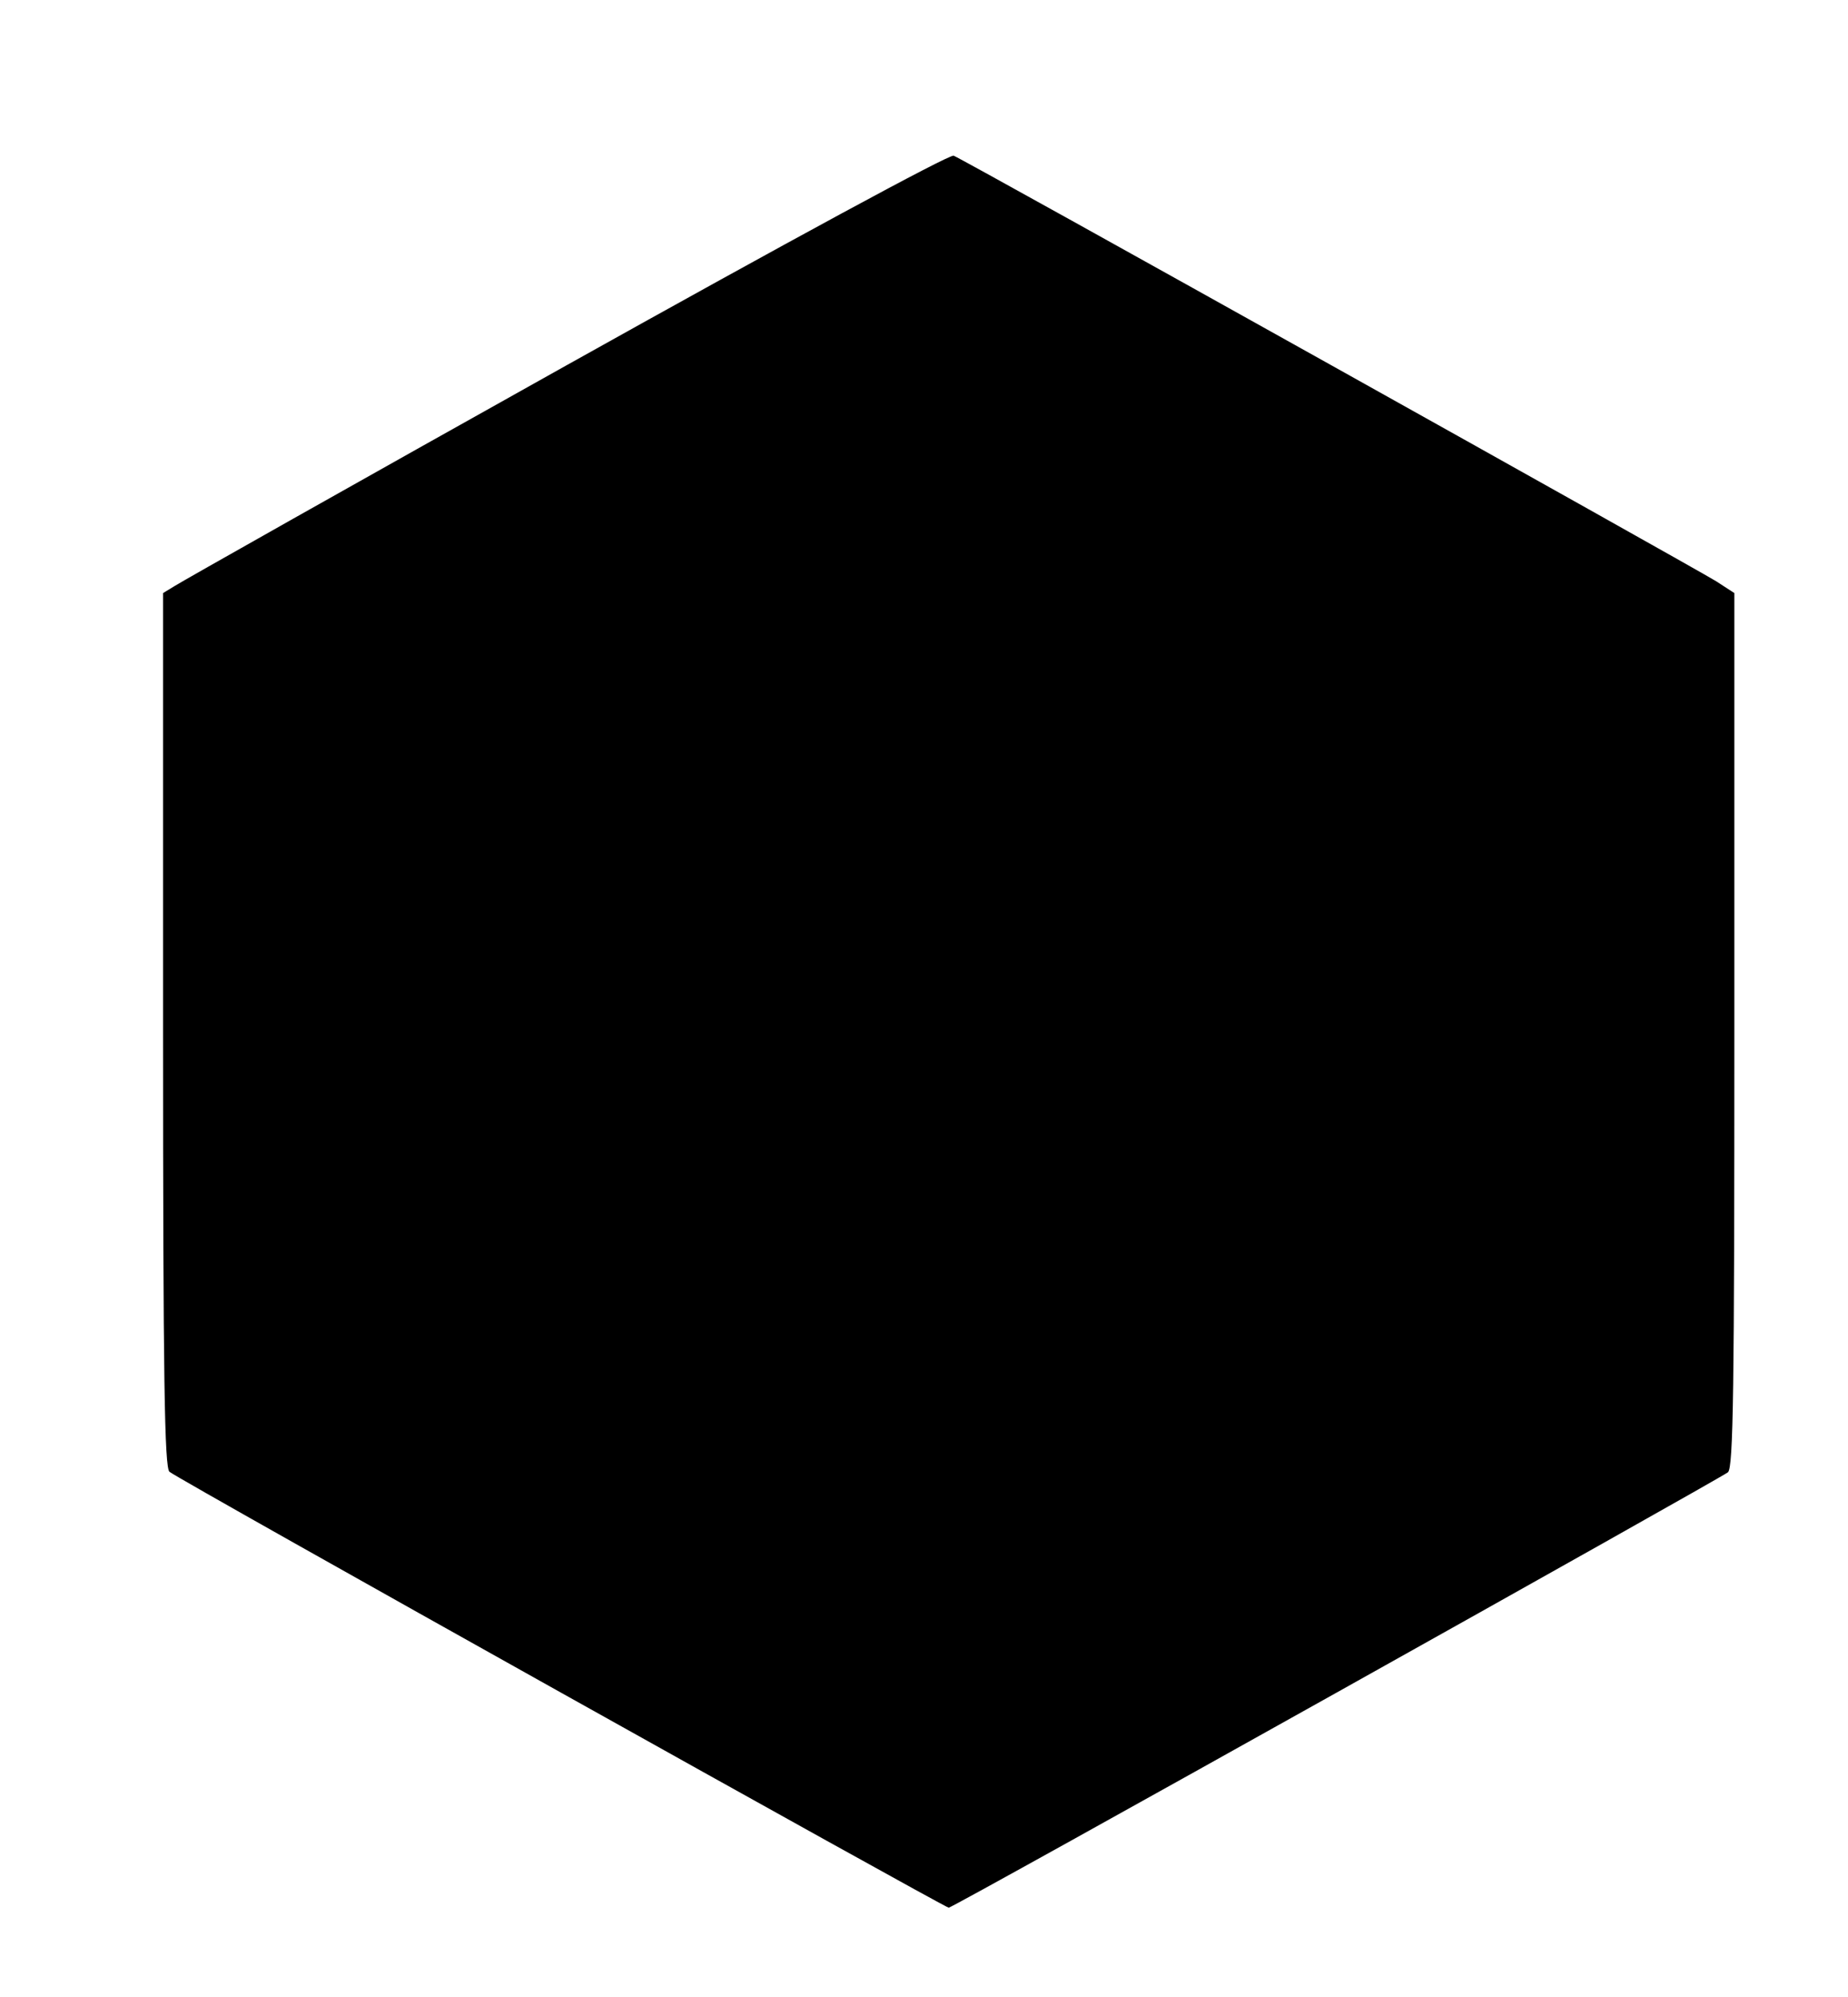
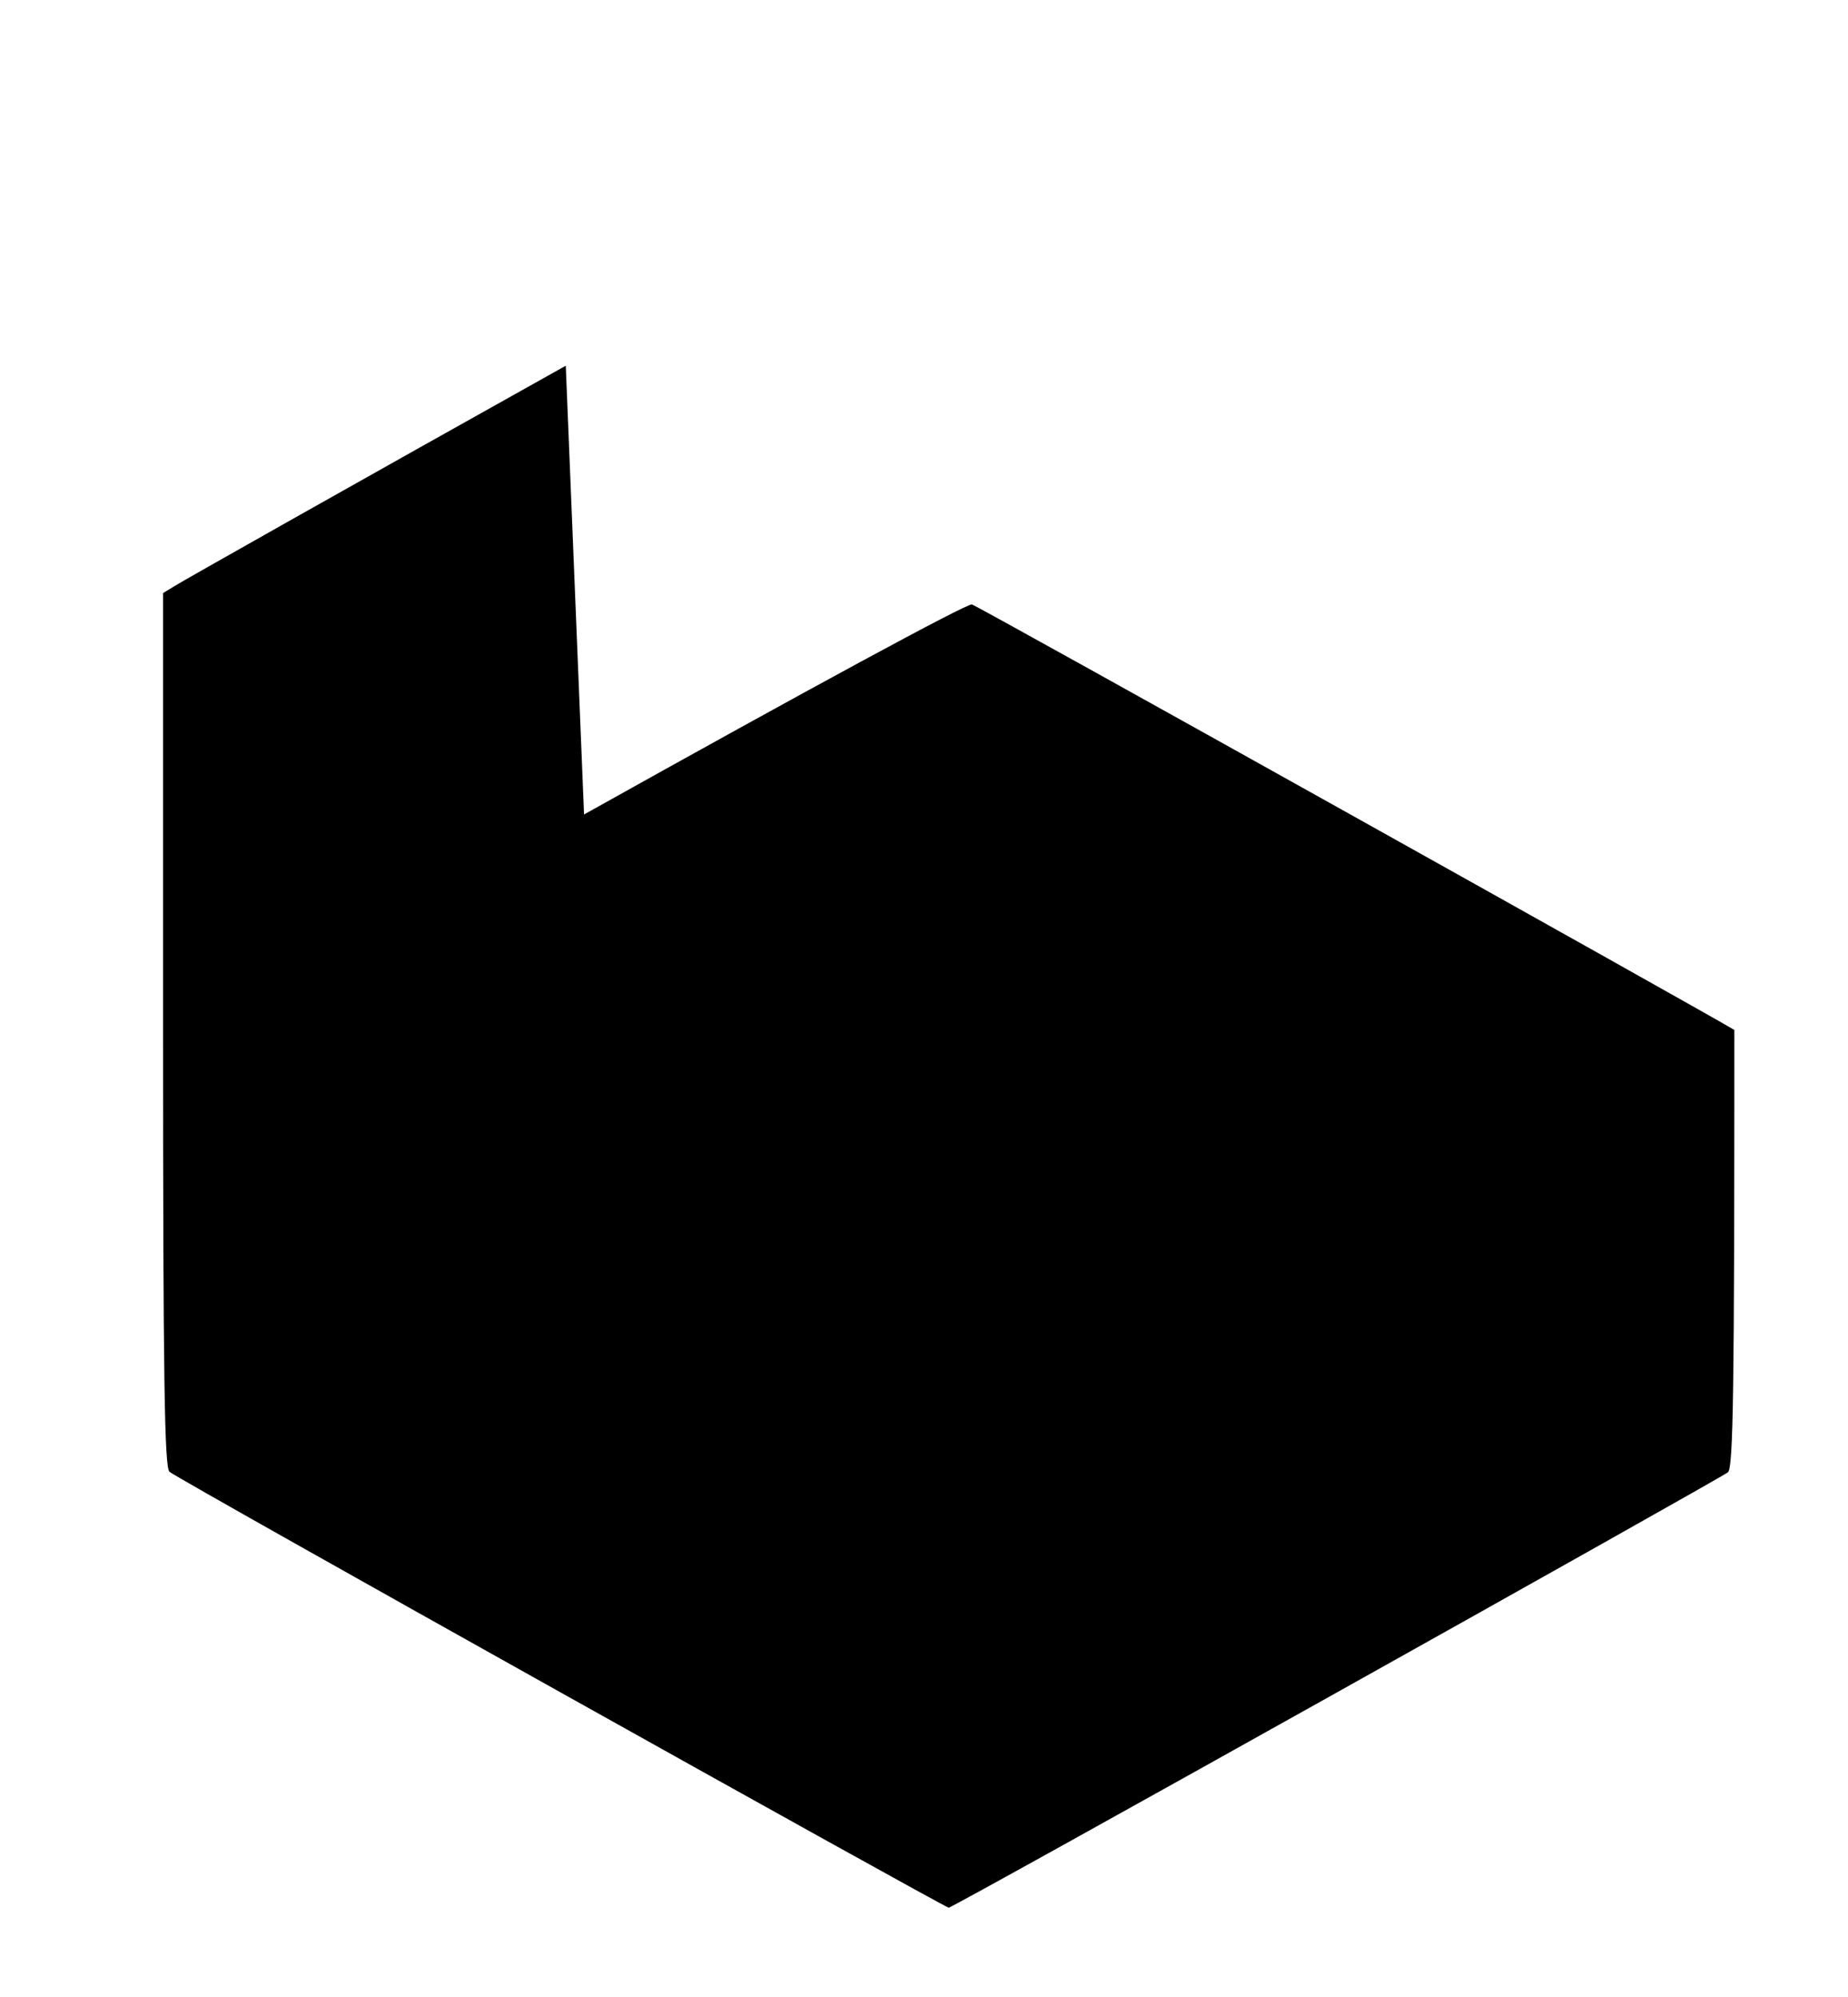
<svg xmlns="http://www.w3.org/2000/svg" version="1.0" width="374pt" height="404pt" viewBox="0 0 374 404" preserveAspectRatio="xMidYMid meet">
  <g transform="translate(0,404) scale(0.1,-0.1)" fill="#000000" stroke="none">
-     <path d="M1145 3300 c-424 -237 -780 -438 -792 -446 l-23 -14 0 -884 c0 -710 3 -886 13 -894 17 -15 1569 -882 1577 -882 9 0 1559 867 1577 881 11 9 13 169 13 895 l0 884 -37 24 c-47 29 -1522 853 -1543 861 -9 3 -334 -173 -785 -425z" />
+     <path d="M1145 3300 c-424 -237 -780 -438 -792 -446 l-23 -14 0 -884 c0 -710 3 -886 13 -894 17 -15 1569 -882 1577 -882 9 0 1559 867 1577 881 11 9 13 169 13 895 c-47 29 -1522 853 -1543 861 -9 3 -334 -173 -785 -425z" />
  </g>
</svg>